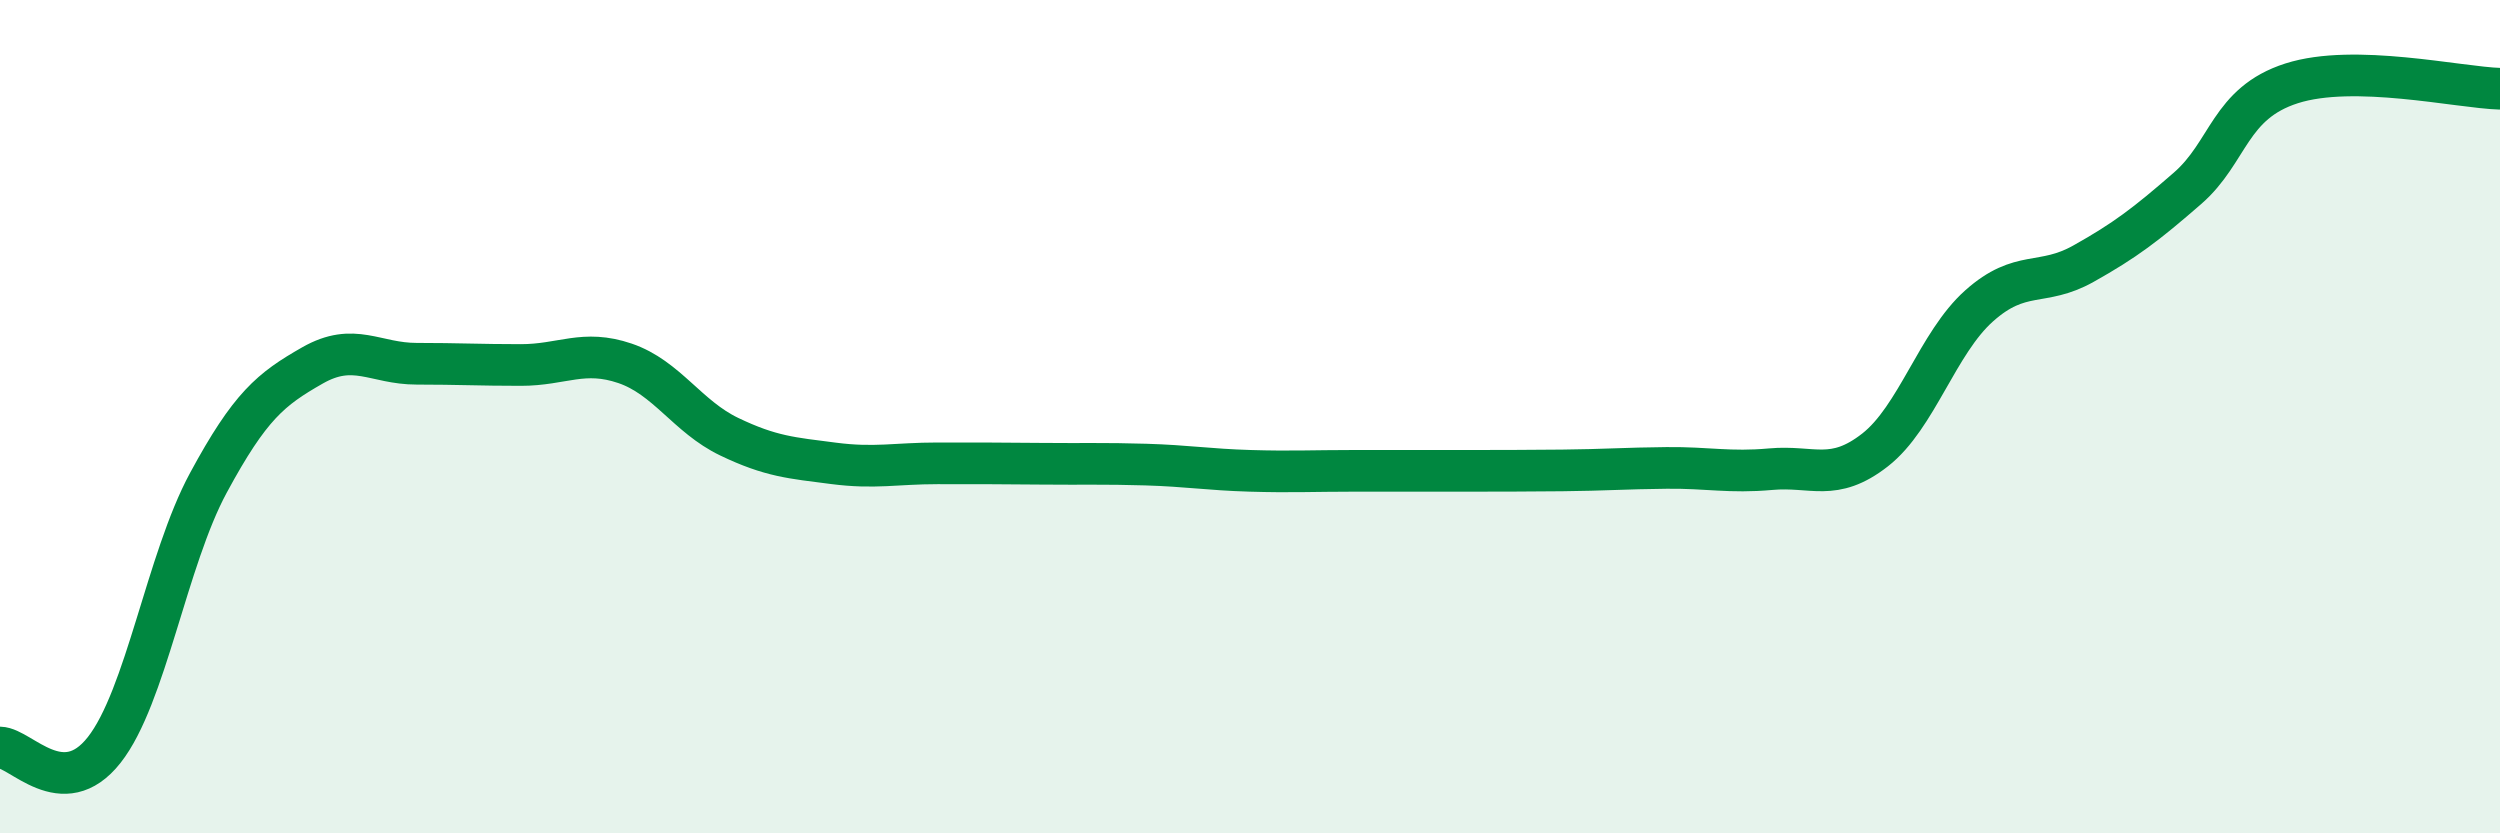
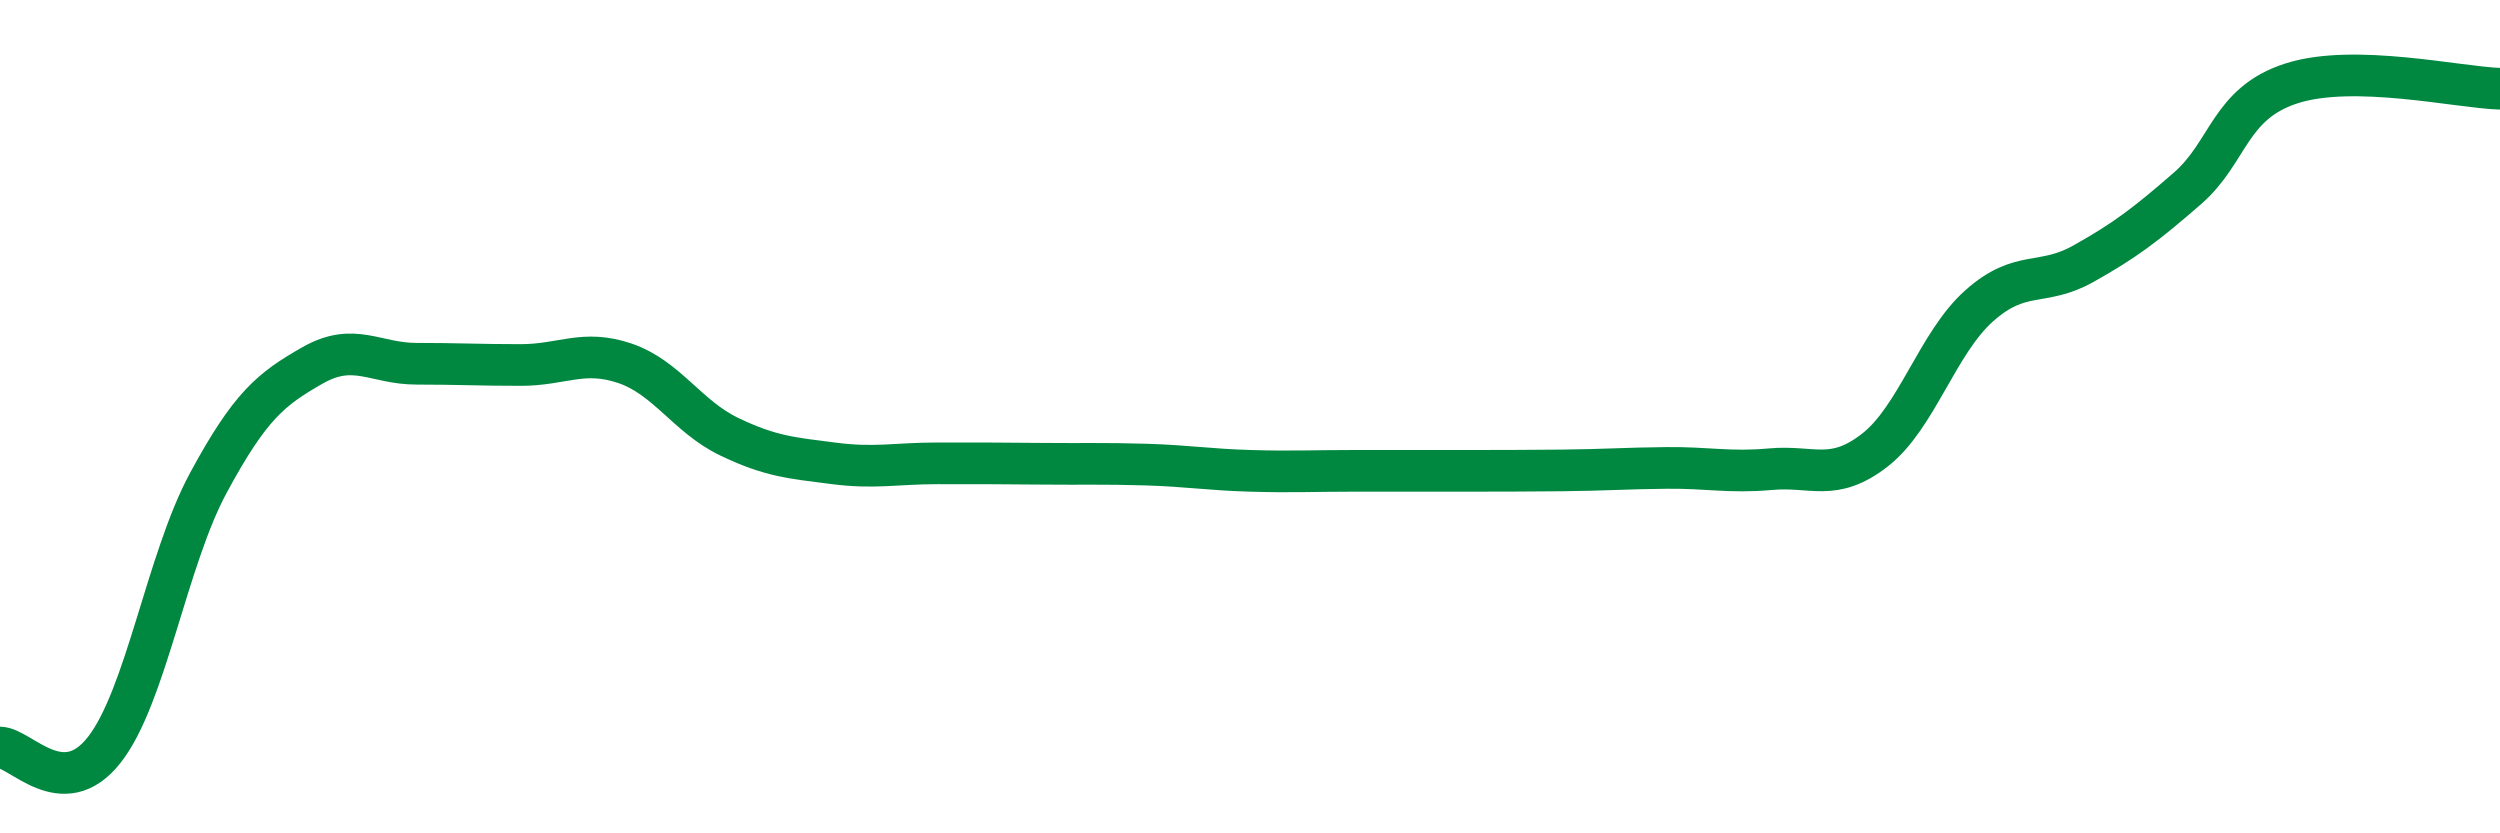
<svg xmlns="http://www.w3.org/2000/svg" width="60" height="20" viewBox="0 0 60 20">
-   <path d="M 0,17.94 C 0.5,17.95 1.5,19.27 2.5,18 C 3.5,16.73 4,13.44 5,11.59 C 6,9.74 6.5,9.34 7.5,8.77 C 8.5,8.2 9,8.73 10,8.73 C 11,8.73 11.5,8.76 12.5,8.76 C 13.5,8.76 14,8.38 15,8.72 C 16,9.06 16.5,10 17.5,10.48 C 18.5,10.96 19,10.99 20,11.12 C 21,11.25 21.5,11.12 22.5,11.12 C 23.5,11.12 24,11.12 25,11.13 C 26,11.14 26.5,11.12 27.5,11.15 C 28.5,11.18 29,11.27 30,11.3 C 31,11.33 31.5,11.3 32.5,11.3 C 33.5,11.3 34,11.3 35,11.3 C 36,11.3 36.5,11.3 37.5,11.29 C 38.5,11.28 39,11.24 40,11.23 C 41,11.22 41.5,11.35 42.5,11.26 C 43.5,11.17 44,11.58 45,10.8 C 46,10.02 46.5,8.23 47.5,7.34 C 48.5,6.45 49,6.89 50,6.33 C 51,5.77 51.5,5.39 52.5,4.52 C 53.5,3.65 53.5,2.48 55,2 C 56.5,1.52 59,2.1 60,2.13L60 20L0 20Z" fill="#008740" opacity="0.1" stroke-linecap="round" stroke-linejoin="round" />
  <path d="M 0,17.94 C 0.5,17.95 1.5,19.27 2.5,18 C 3.5,16.73 4,13.44 5,11.59 C 6,9.74 6.5,9.34 7.5,8.77 C 8.5,8.2 9,8.73 10,8.73 C 11,8.73 11.5,8.76 12.5,8.76 C 13.5,8.76 14,8.38 15,8.72 C 16,9.06 16.5,10 17.5,10.48 C 18.5,10.96 19,10.99 20,11.12 C 21,11.25 21.5,11.12 22.5,11.12 C 23.5,11.12 24,11.12 25,11.13 C 26,11.14 26.5,11.12 27.5,11.15 C 28.5,11.18 29,11.27 30,11.3 C 31,11.33 31.5,11.3 32.5,11.3 C 33.5,11.3 34,11.3 35,11.3 C 36,11.3 36.5,11.3 37.5,11.29 C 38.5,11.28 39,11.24 40,11.23 C 41,11.22 41.5,11.35 42.5,11.26 C 43.5,11.17 44,11.58 45,10.8 C 46,10.02 46.5,8.23 47.5,7.34 C 48.5,6.45 49,6.89 50,6.33 C 51,5.77 51.5,5.39 52.5,4.52 C 53.5,3.65 53.5,2.48 55,2 C 56.5,1.52 59,2.1 60,2.13" stroke="#008740" stroke-width="1" fill="none" stroke-linecap="round" stroke-linejoin="round" />
</svg>